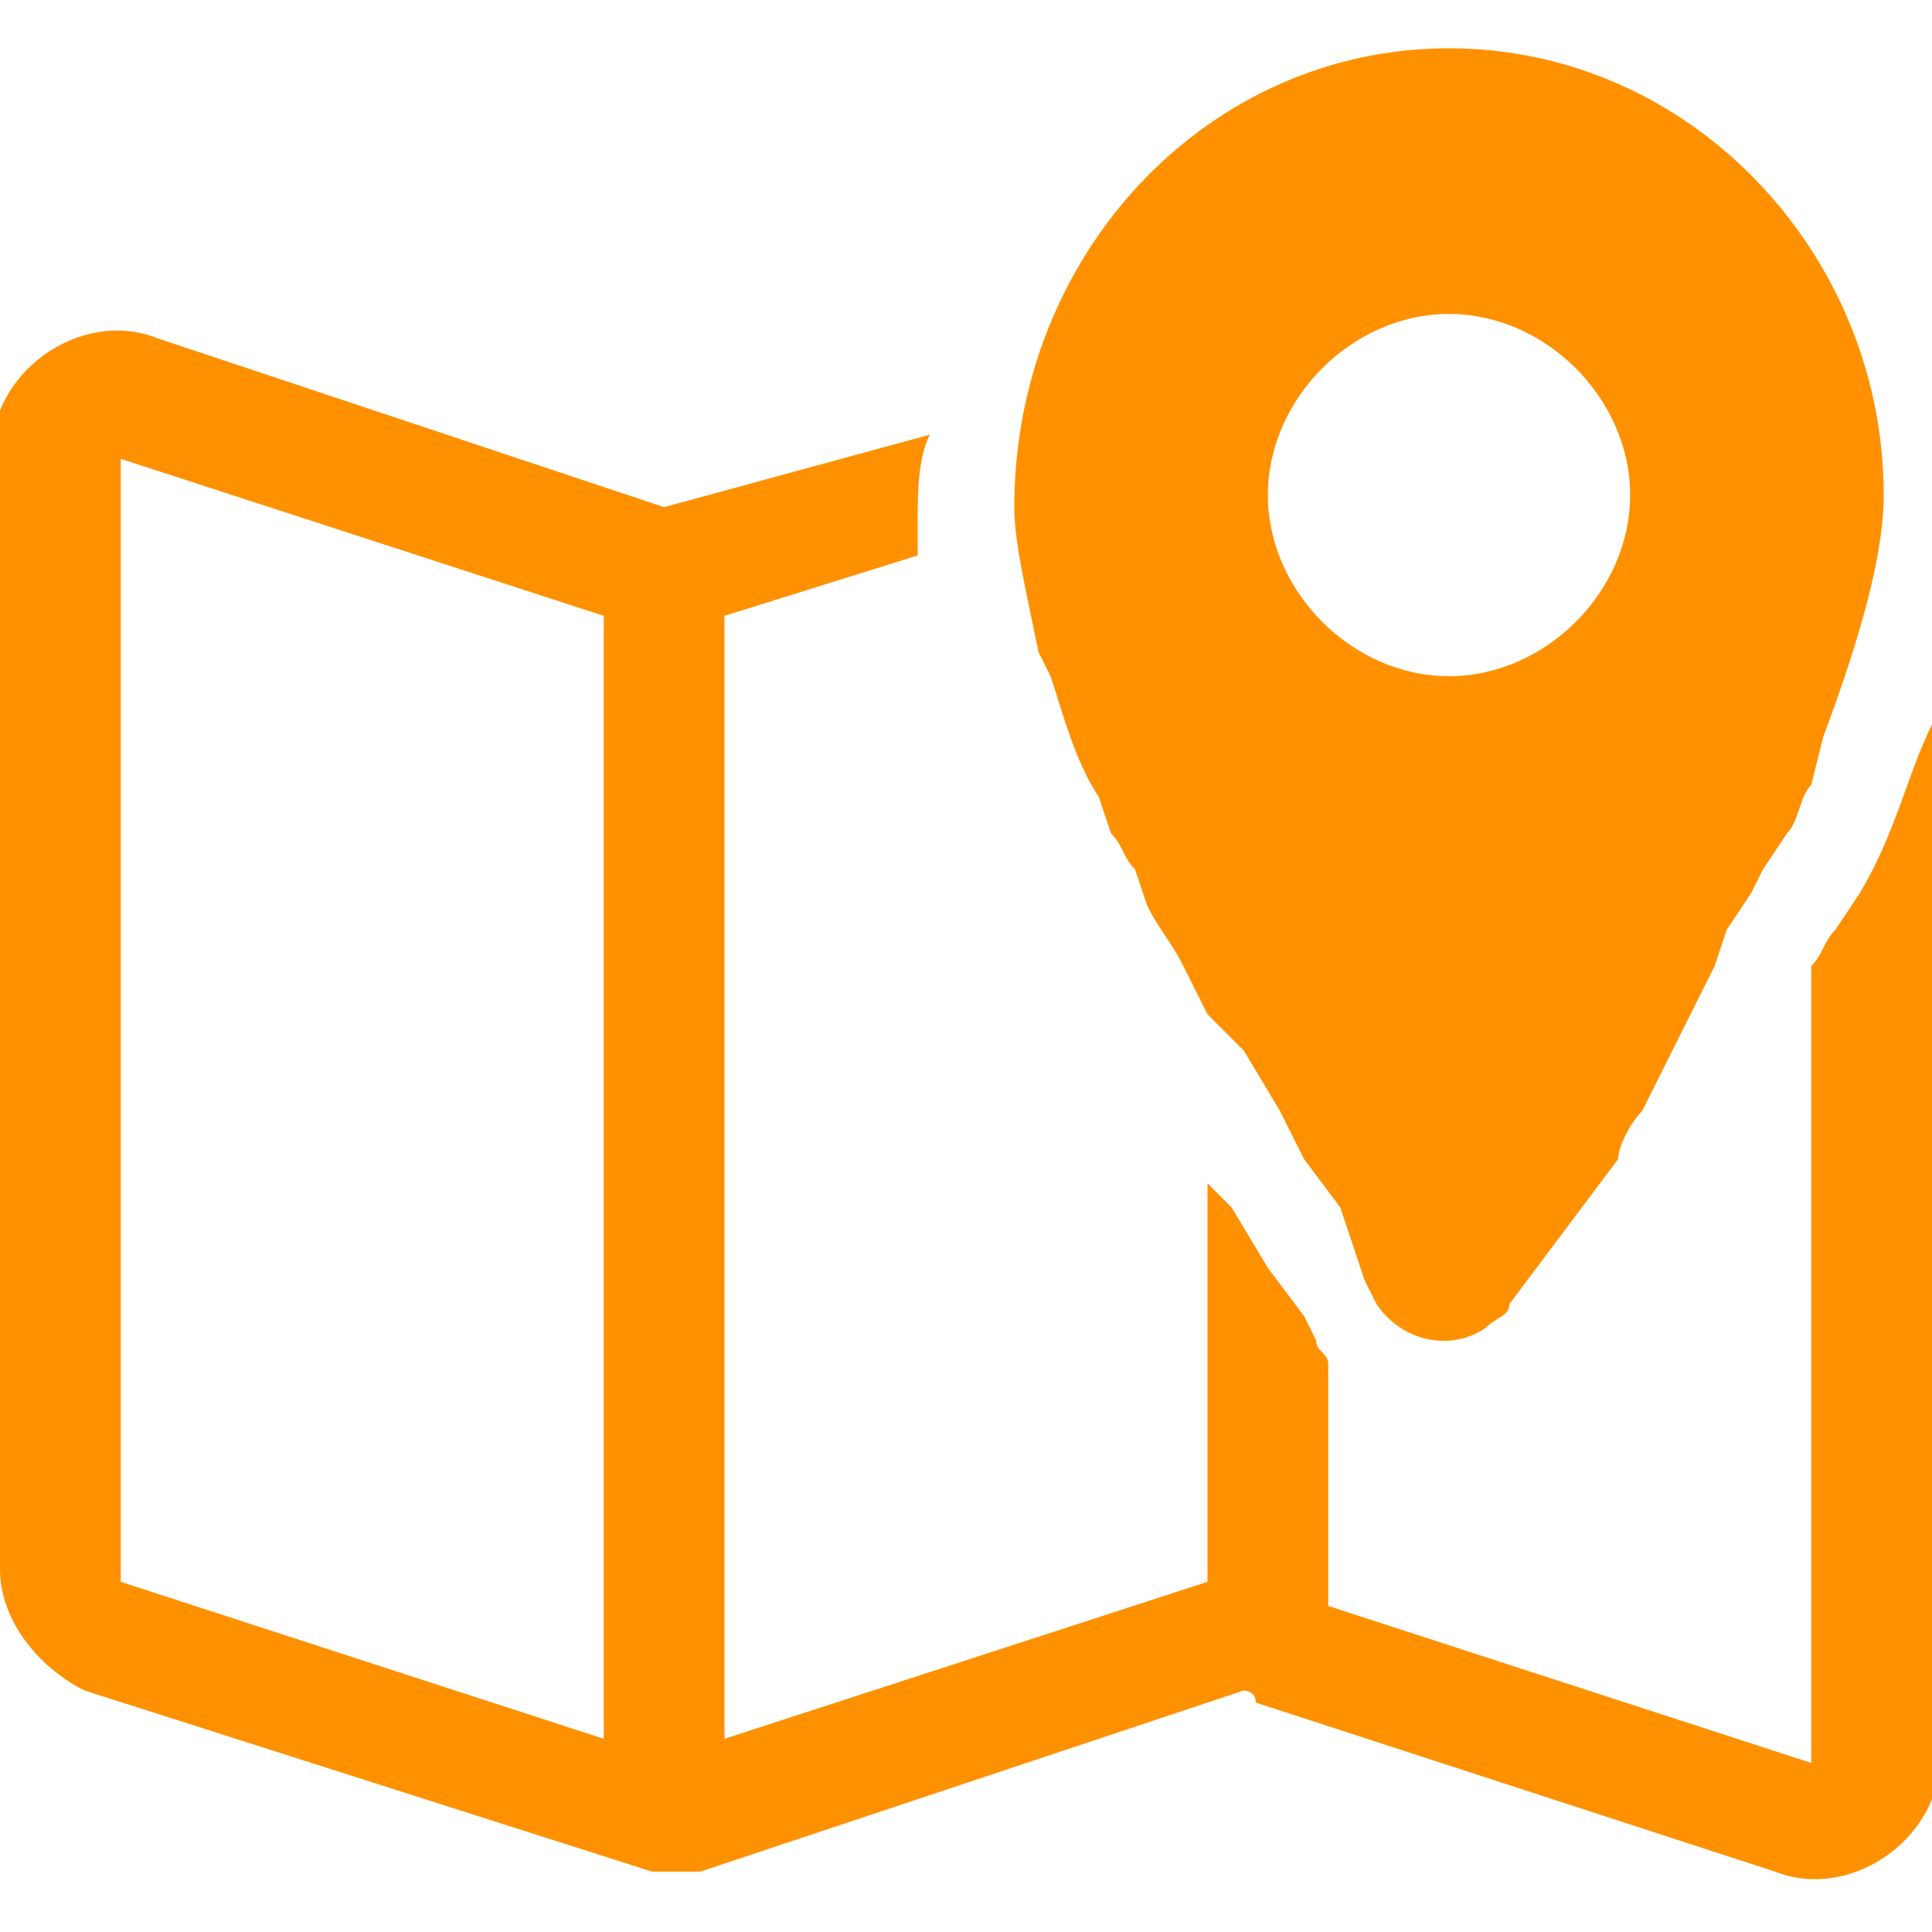
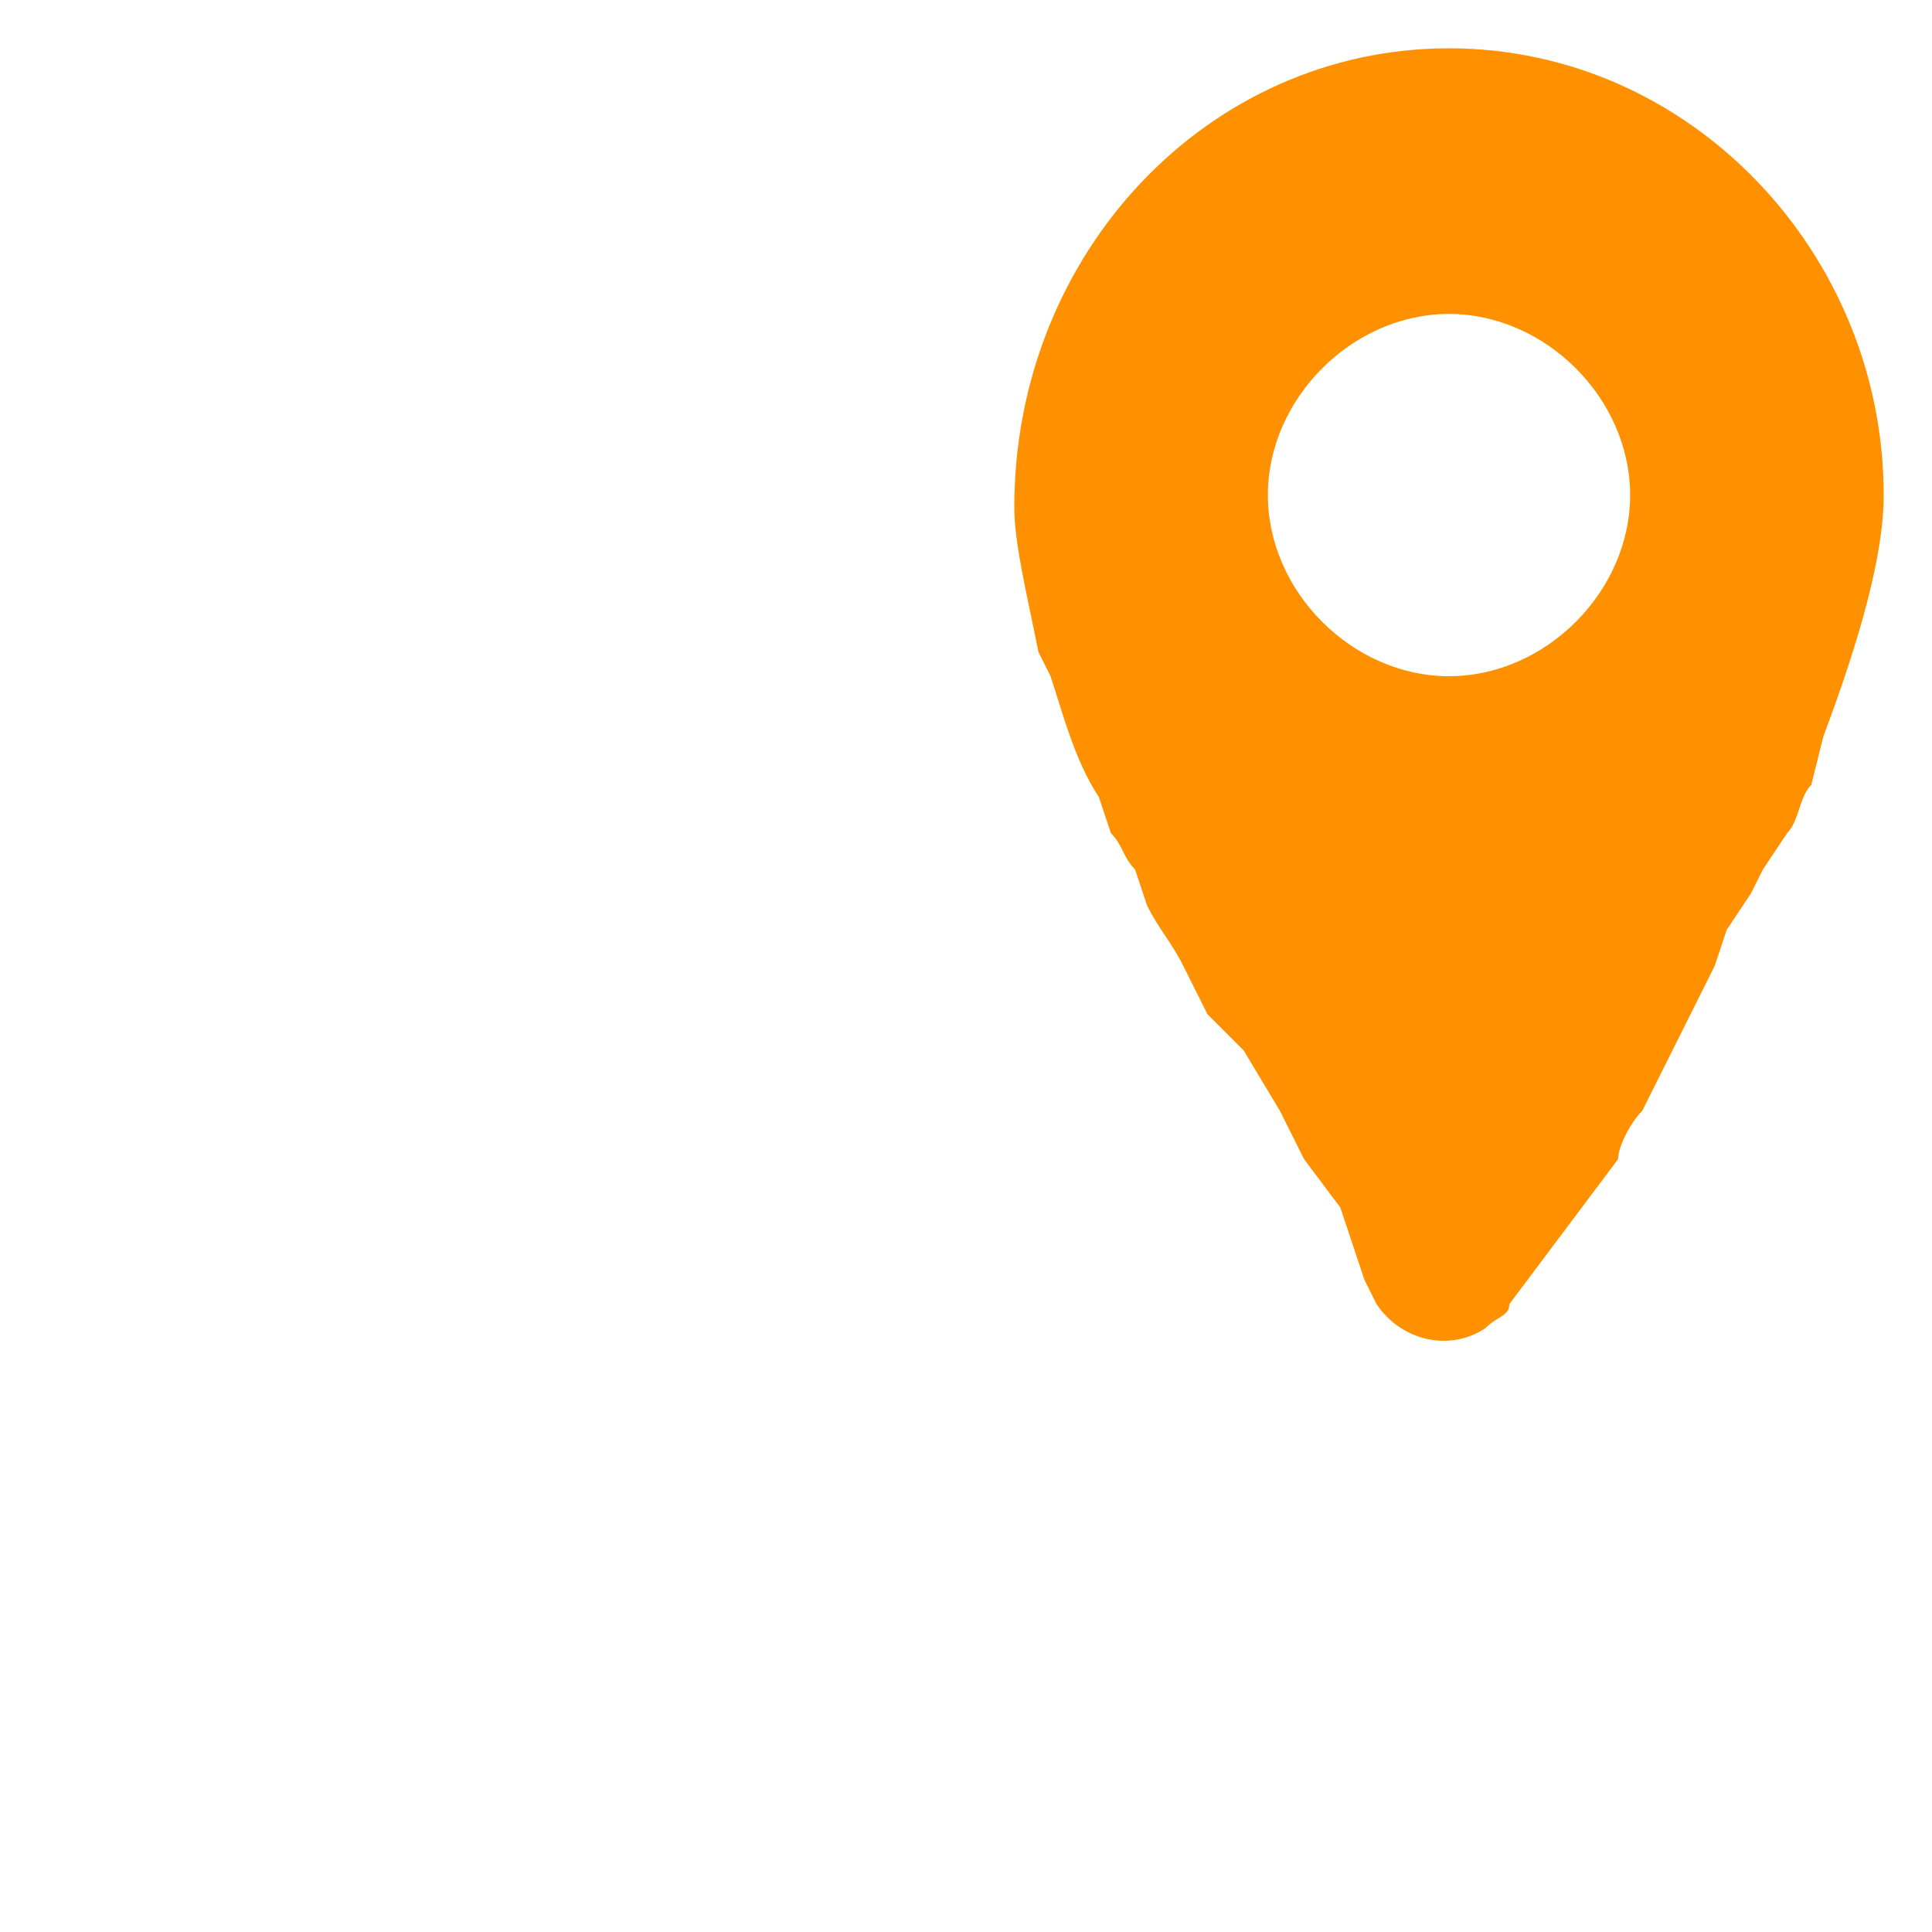
<svg xmlns="http://www.w3.org/2000/svg" version="1.1" id="圖層_1" x="0px" y="0px" viewBox="0 0 16 16" style="enable-background:new 0 0 16 16;" xml:space="preserve">
  <style type="text/css">
	.st0{fill-rule:evenodd;clip-rule:evenodd;fill:#FF9100;}
</style>
  <g>
-     <path class="st0" d="M5.5,4.2L1.3,2.8C0.8,2.6,0.2,2.9,0,3.4c0,0.1,0,0.2,0,0.3v9.3c0,0.4,0.3,0.8,0.7,1l4.7,1.5c0.1,0,0.3,0,0.4,0   l4.5-1.5c0,0,0.1,0,0.1,0.1l4.3,1.4c0.5,0.2,1.1-0.1,1.3-0.6c0-0.1,0-0.2,0-0.3l0-8.6c-0.2,0.4-0.3,0.9-0.6,1.4l-0.2,0.3   c-0.1,0.1-0.1,0.2-0.2,0.3L15,8.1v6.5l-4-1.3l0-2c0-0.1-0.1-0.1-0.1-0.2l-0.1-0.2l-0.3-0.4L10.2,10L10,9.8v3.3l-4,1.3V5.1l1.6-0.5   c0-0.1,0-0.2,0-0.3c0-0.2,0-0.5,0.1-0.7L5.5,4.2z M1,13.1V3.8l4,1.3v9.3L1,13.1z" />
    <path class="st0" d="M12,0.4c2,0,3.6,1.7,3.6,3.7c0,0.5-0.2,1.2-0.5,2L15,6.5c-0.1,0.1-0.1,0.3-0.2,0.4l-0.2,0.3l-0.1,0.2l-0.2,0.3   L14.2,8l-0.1,0.2l-0.2,0.4l-0.1,0.2l-0.2,0.4c-0.1,0.1-0.2,0.3-0.2,0.4l-0.3,0.4l-0.3,0.4l-0.3,0.4c0,0.1-0.1,0.1-0.2,0.2   c-0.3,0.2-0.7,0.1-0.9-0.2l-0.1-0.2L11.1,10l-0.3-0.4l-0.2-0.4l-0.3-0.5L10,8.4L9.8,8C9.7,7.8,9.6,7.7,9.5,7.5L9.4,7.2   C9.3,7.1,9.3,7,9.2,6.9L9.1,6.6C8.9,6.3,8.8,5.9,8.7,5.6L8.6,5.4C8.5,4.9,8.4,4.5,8.4,4.2C8.4,2.1,10,0.4,12,0.4z M12,2.6   c-0.8,0-1.5,0.7-1.5,1.5s0.7,1.5,1.5,1.5c0.8,0,1.5-0.7,1.5-1.5S12.8,2.6,12,2.6z" />
  </g>
</svg>